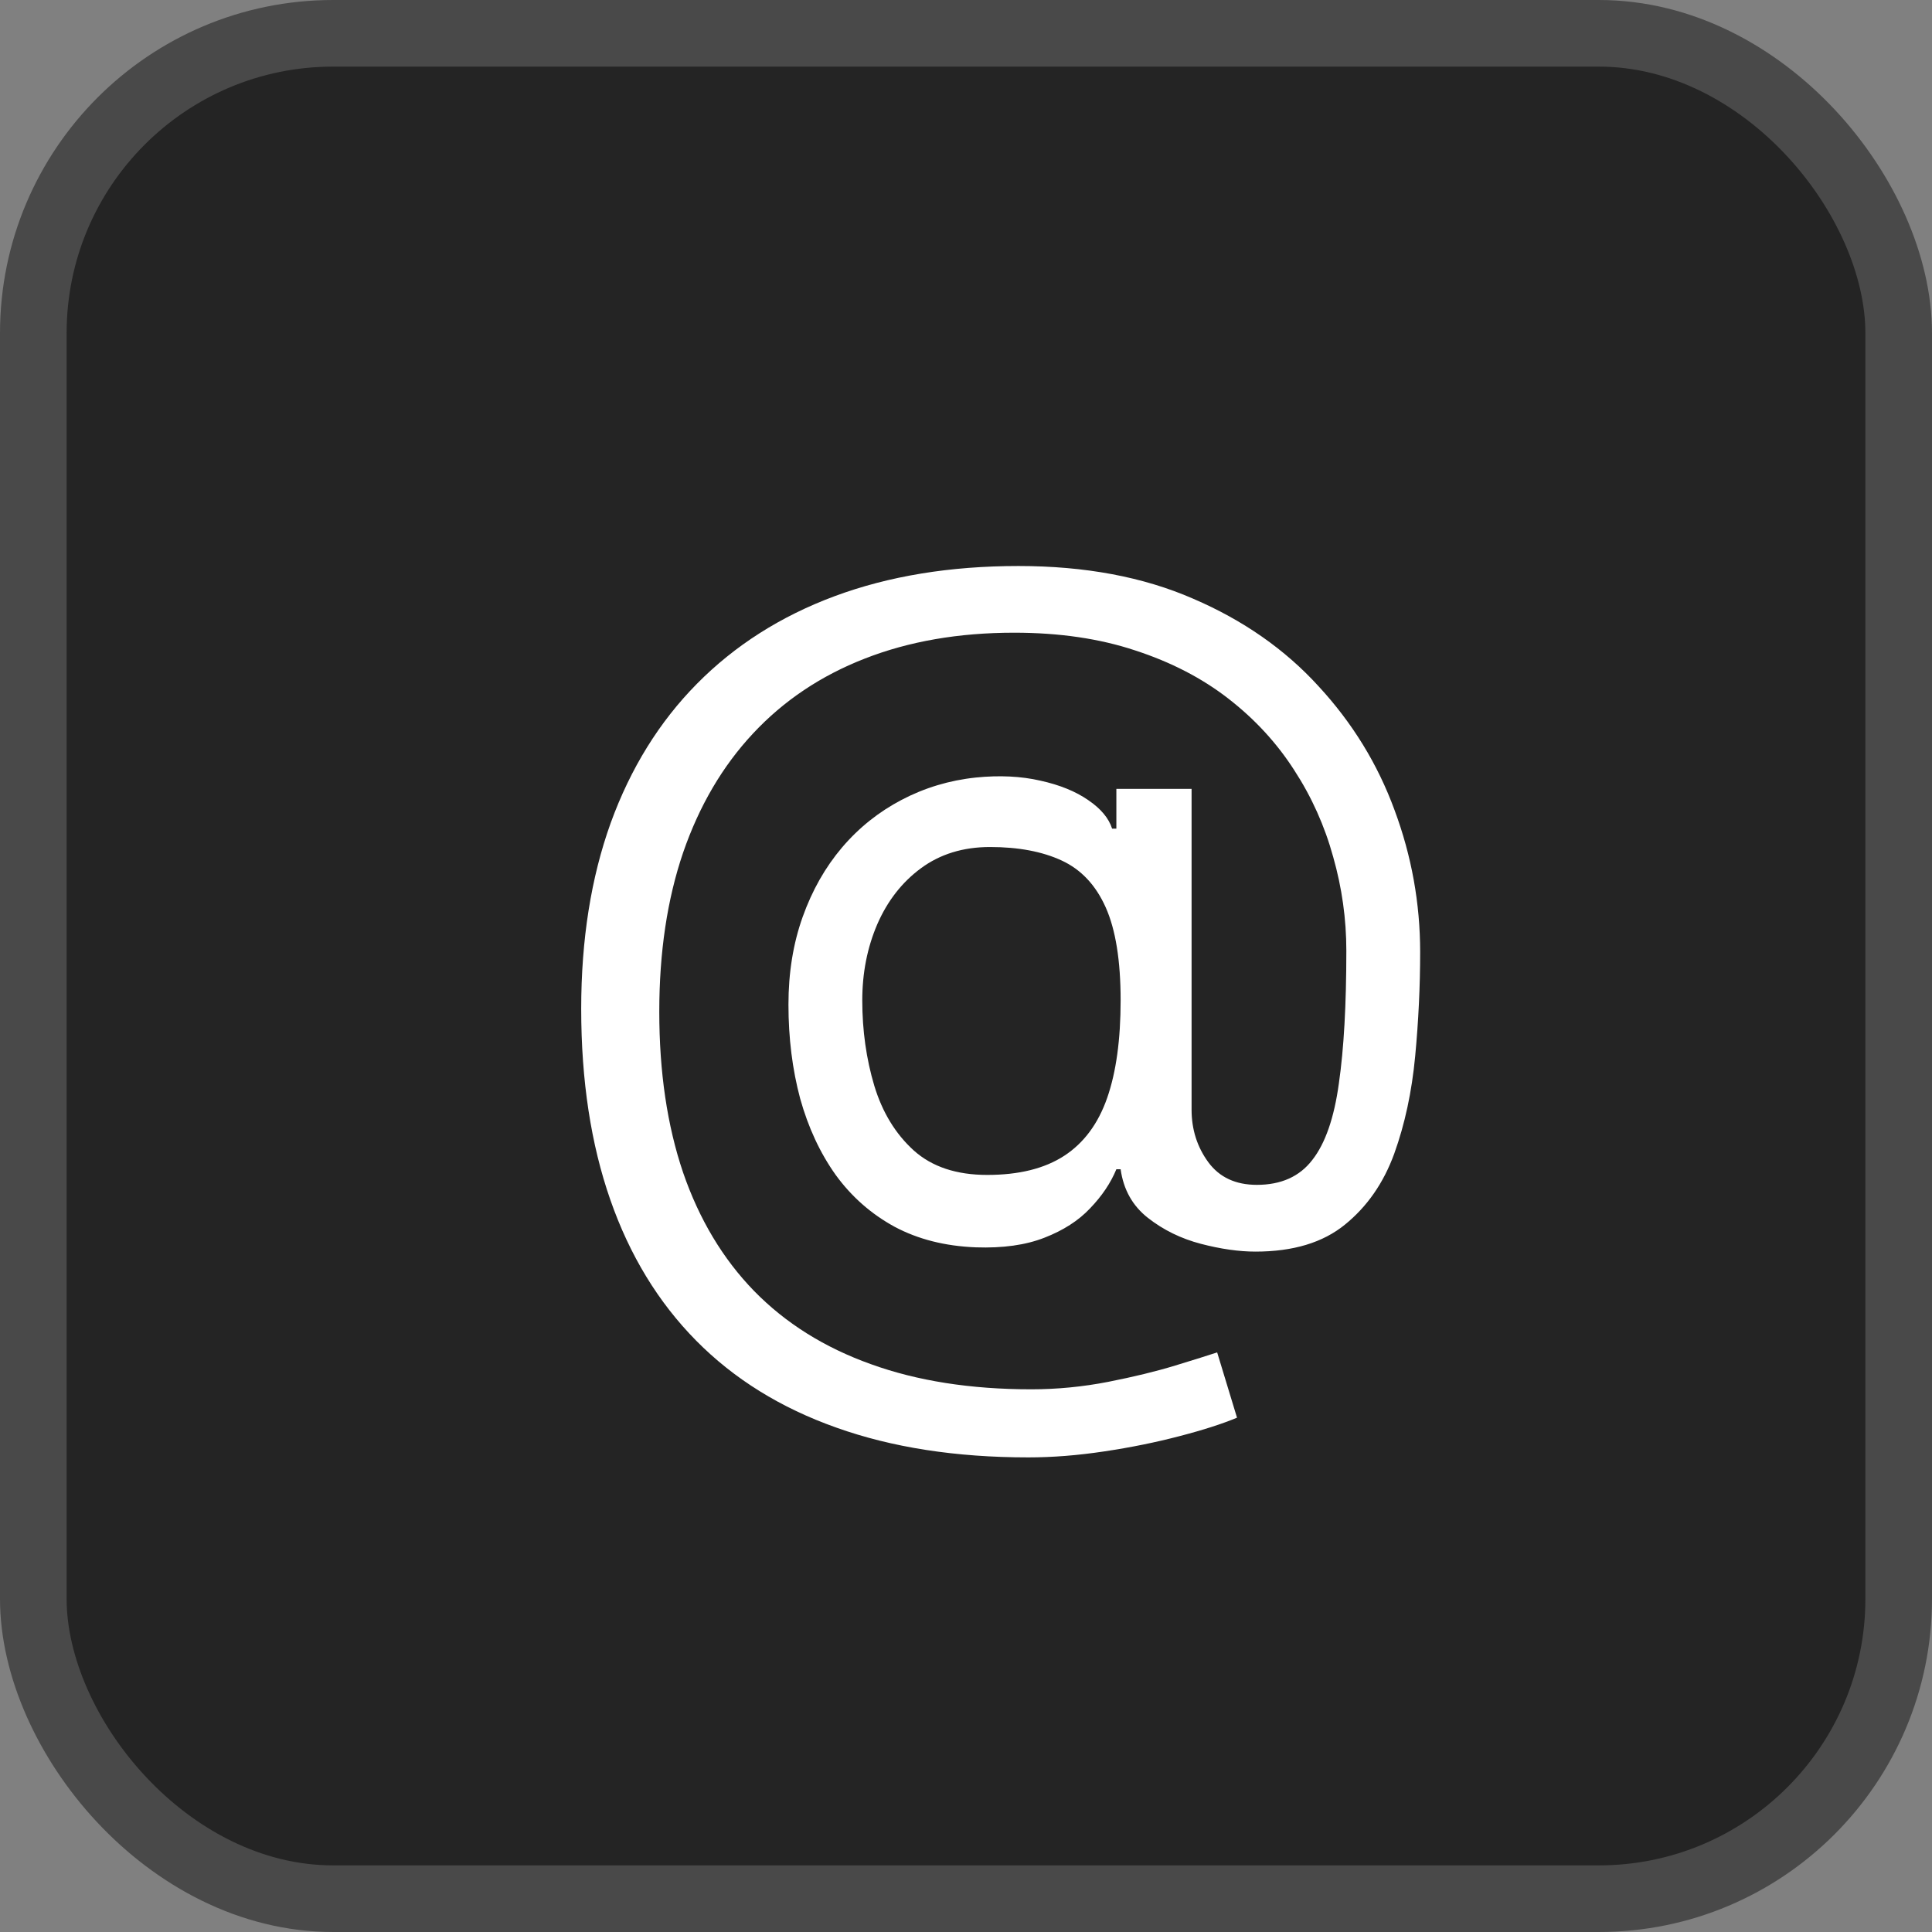
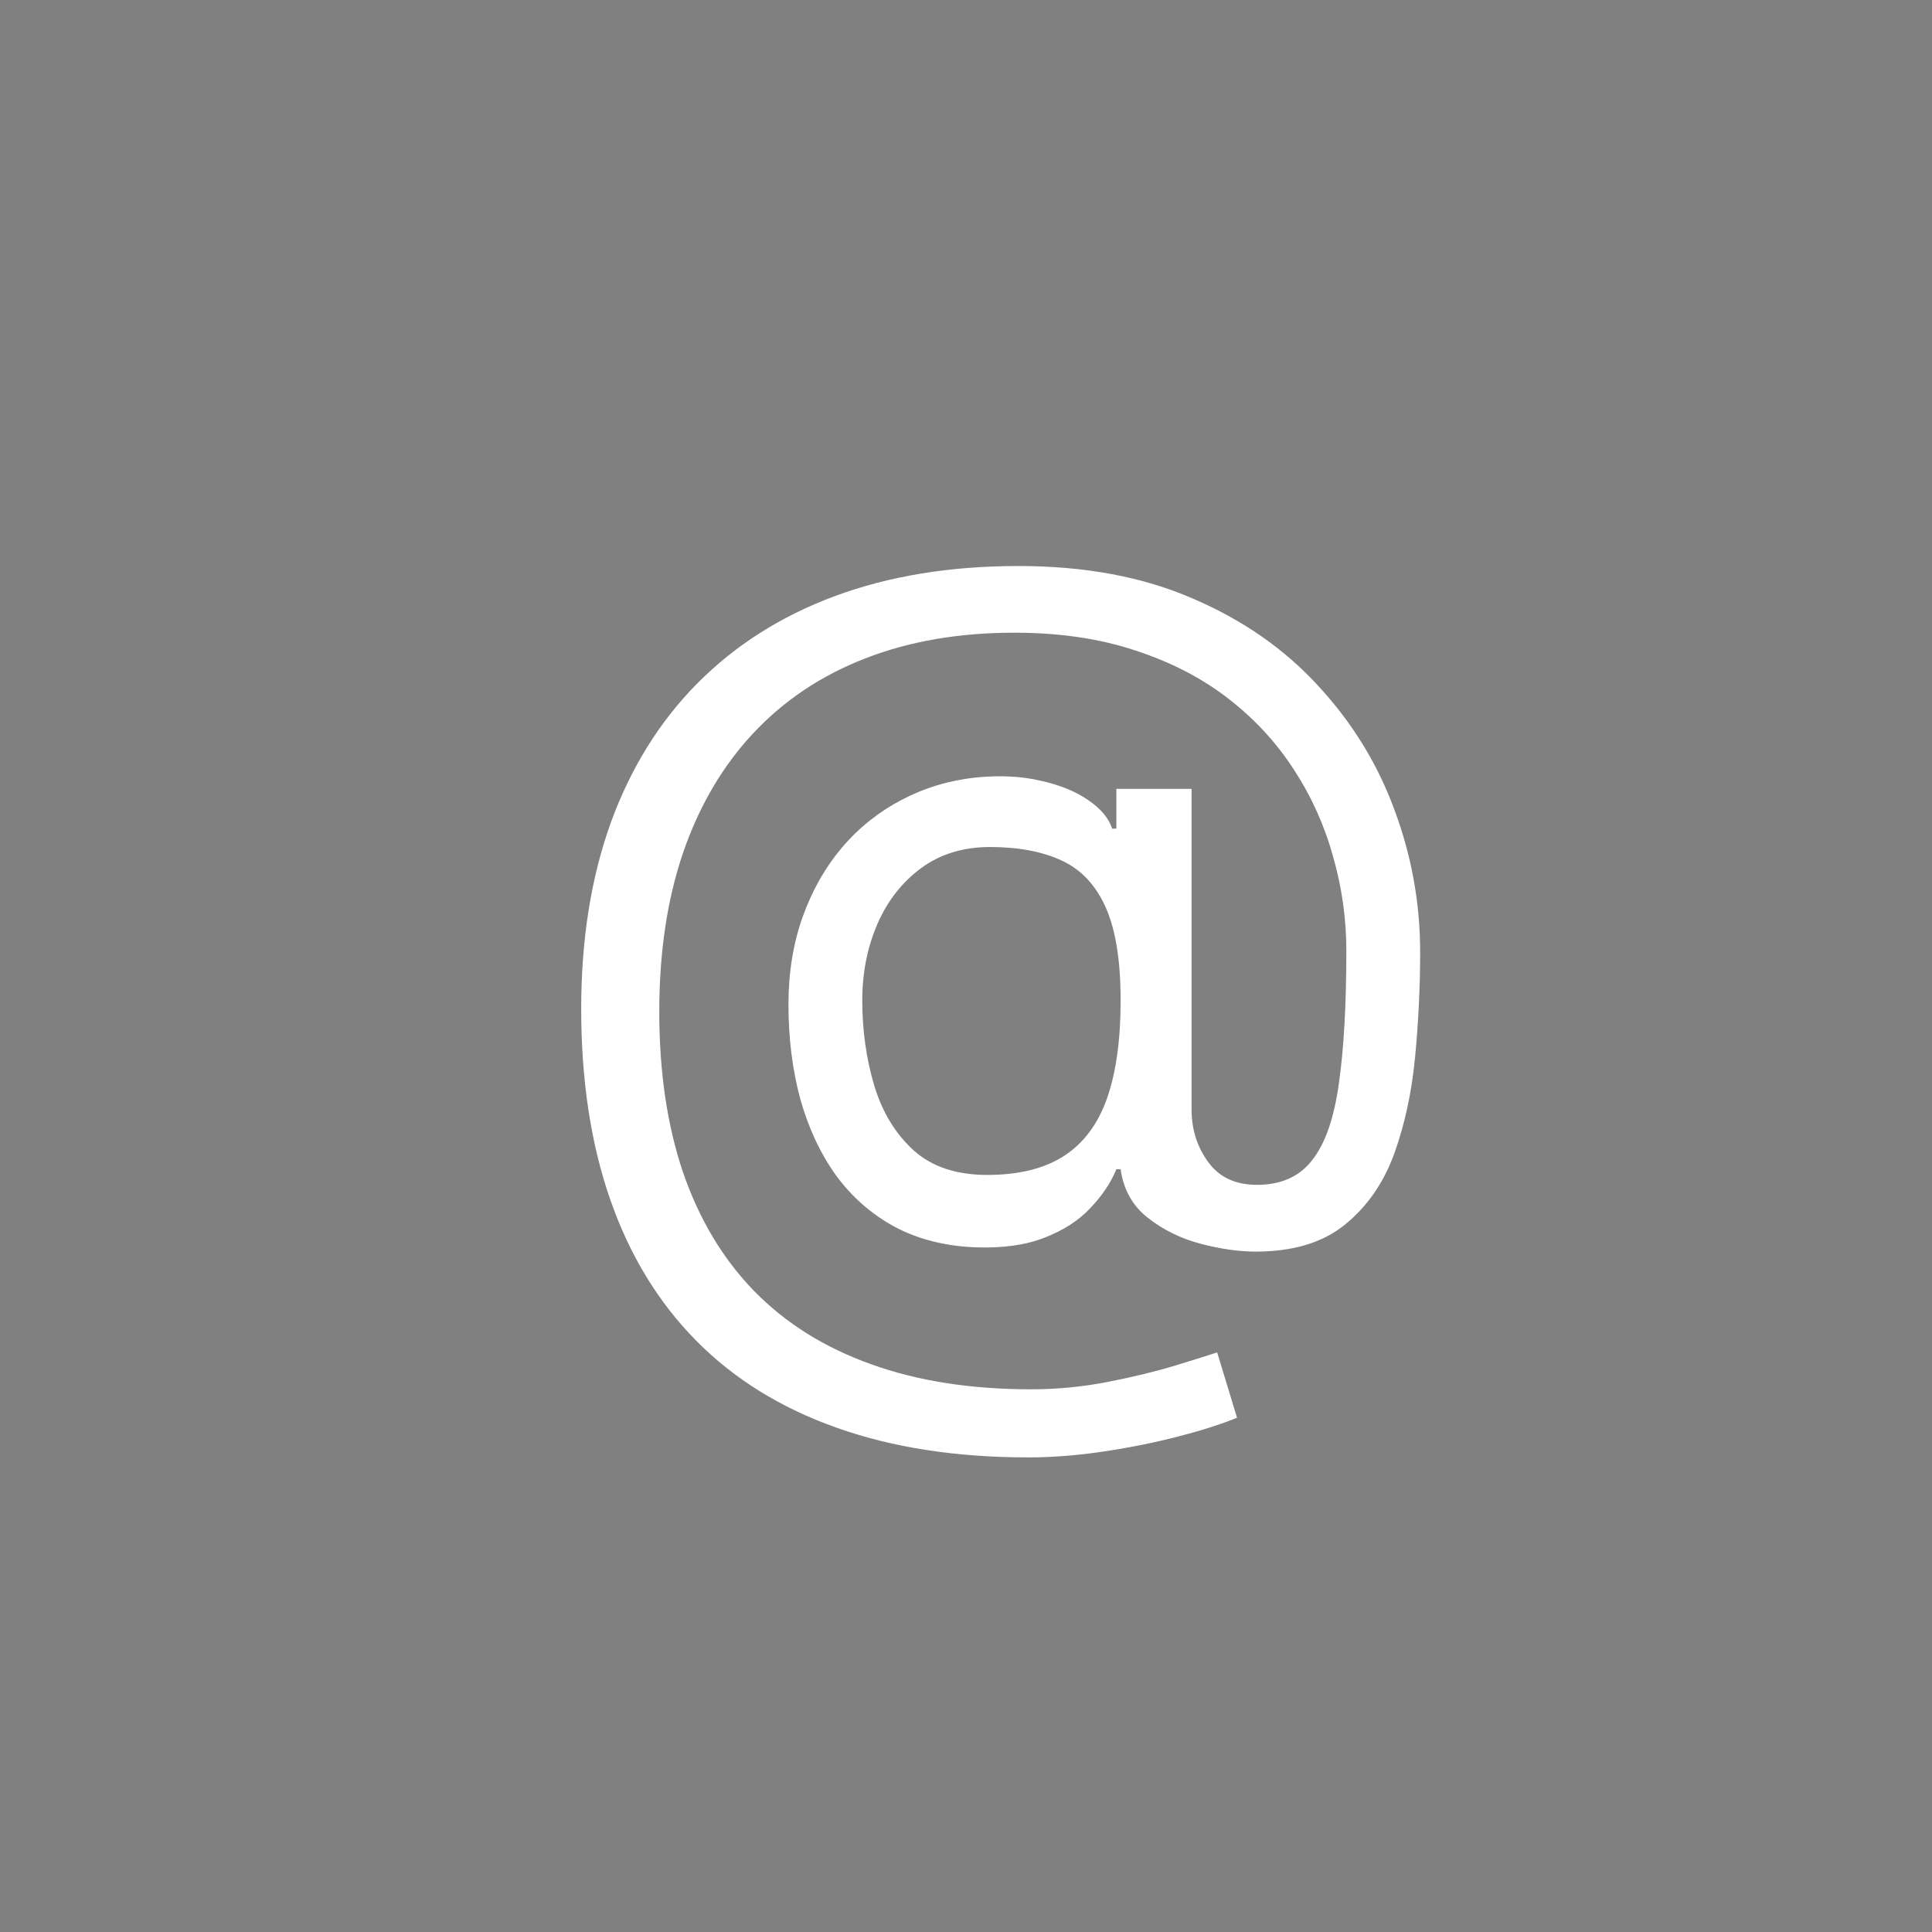
<svg xmlns="http://www.w3.org/2000/svg" width="29" height="29" viewBox="0 0 29 29" fill="none">
  <rect x="0" y="0" width="29" height="29" fill="#808080" stroke="none" />
-   <rect x="0.5" y="0.5" width="28" height="28" rx="4.5" fill="#242424" stroke="#494949" />
  <path d="M15.436 21.876C14.349 21.876 13.389 21.727 12.554 21.429C11.72 21.134 11.018 20.699 10.45 20.124C9.882 19.549 9.452 18.844 9.161 18.009C8.87 17.175 8.724 16.22 8.724 15.143C8.724 14.103 8.872 13.173 9.167 12.352C9.465 11.532 9.896 10.836 10.461 10.264C11.029 9.689 11.718 9.25 12.528 8.949C13.341 8.647 14.261 8.496 15.287 8.496C16.285 8.496 17.158 8.659 17.908 8.986C18.66 9.309 19.289 9.748 19.793 10.302C20.301 10.852 20.681 11.472 20.933 12.161C21.189 12.849 21.317 13.56 21.317 14.291C21.317 14.806 21.292 15.328 21.242 15.857C21.192 16.386 21.088 16.873 20.928 17.317C20.768 17.757 20.521 18.112 20.188 18.382C19.857 18.652 19.41 18.787 18.845 18.787C18.597 18.787 18.323 18.748 18.025 18.67C17.727 18.592 17.462 18.462 17.231 18.281C17 18.1 16.864 17.857 16.821 17.551H16.757C16.672 17.757 16.541 17.952 16.363 18.137C16.189 18.322 15.96 18.469 15.676 18.579C15.395 18.689 15.053 18.737 14.648 18.723C14.186 18.705 13.78 18.602 13.428 18.414C13.076 18.222 12.782 17.963 12.544 17.636C12.309 17.306 12.132 16.924 12.011 16.491C11.894 16.054 11.835 15.584 11.835 15.079C11.835 14.6 11.906 14.162 12.048 13.764C12.19 13.366 12.387 13.018 12.64 12.72C12.895 12.421 13.194 12.184 13.534 12.006C13.879 11.825 14.25 11.713 14.648 11.671C15.003 11.635 15.326 11.651 15.617 11.718C15.908 11.782 16.148 11.88 16.336 12.011C16.524 12.139 16.643 12.281 16.693 12.438H16.757V11.841H17.886V16.656C17.886 16.954 17.97 17.217 18.137 17.445C18.304 17.672 18.547 17.785 18.866 17.785C19.229 17.785 19.506 17.661 19.697 17.413C19.893 17.164 20.026 16.78 20.097 16.262C20.172 15.744 20.209 15.079 20.209 14.27C20.209 13.794 20.143 13.325 20.012 12.864C19.884 12.398 19.689 11.963 19.426 11.559C19.166 11.154 18.838 10.797 18.44 10.488C18.043 10.179 17.576 9.938 17.039 9.763C16.507 9.586 15.901 9.497 15.223 9.497C14.389 9.497 13.641 9.627 12.98 9.886C12.323 10.142 11.764 10.516 11.303 11.01C10.845 11.5 10.495 12.097 10.253 12.8C10.015 13.499 9.896 14.295 9.896 15.186C9.896 16.092 10.015 16.896 10.253 17.599C10.495 18.302 10.85 18.895 11.319 19.378C11.791 19.861 12.375 20.227 13.071 20.476C13.767 20.728 14.57 20.854 15.479 20.854C15.869 20.854 16.255 20.816 16.635 20.742C17.015 20.667 17.35 20.586 17.641 20.497C17.933 20.408 18.142 20.342 18.27 20.3L18.568 21.28C18.348 21.372 18.06 21.465 17.705 21.557C17.354 21.649 16.977 21.726 16.576 21.786C16.178 21.846 15.798 21.876 15.436 21.876ZM14.818 17.636C15.294 17.636 15.679 17.541 15.974 17.349C16.269 17.157 16.484 16.867 16.619 16.48C16.754 16.093 16.821 15.605 16.821 15.016C16.821 14.419 16.746 13.954 16.597 13.62C16.448 13.286 16.228 13.052 15.937 12.917C15.646 12.782 15.287 12.714 14.861 12.714C14.456 12.714 14.11 12.821 13.822 13.034C13.538 13.244 13.32 13.524 13.167 13.876C13.018 14.224 12.943 14.604 12.943 15.016C12.943 15.47 13.004 15.898 13.124 16.299C13.245 16.697 13.442 17.02 13.716 17.269C13.989 17.514 14.357 17.636 14.818 17.636Z" fill="white" />
</svg>